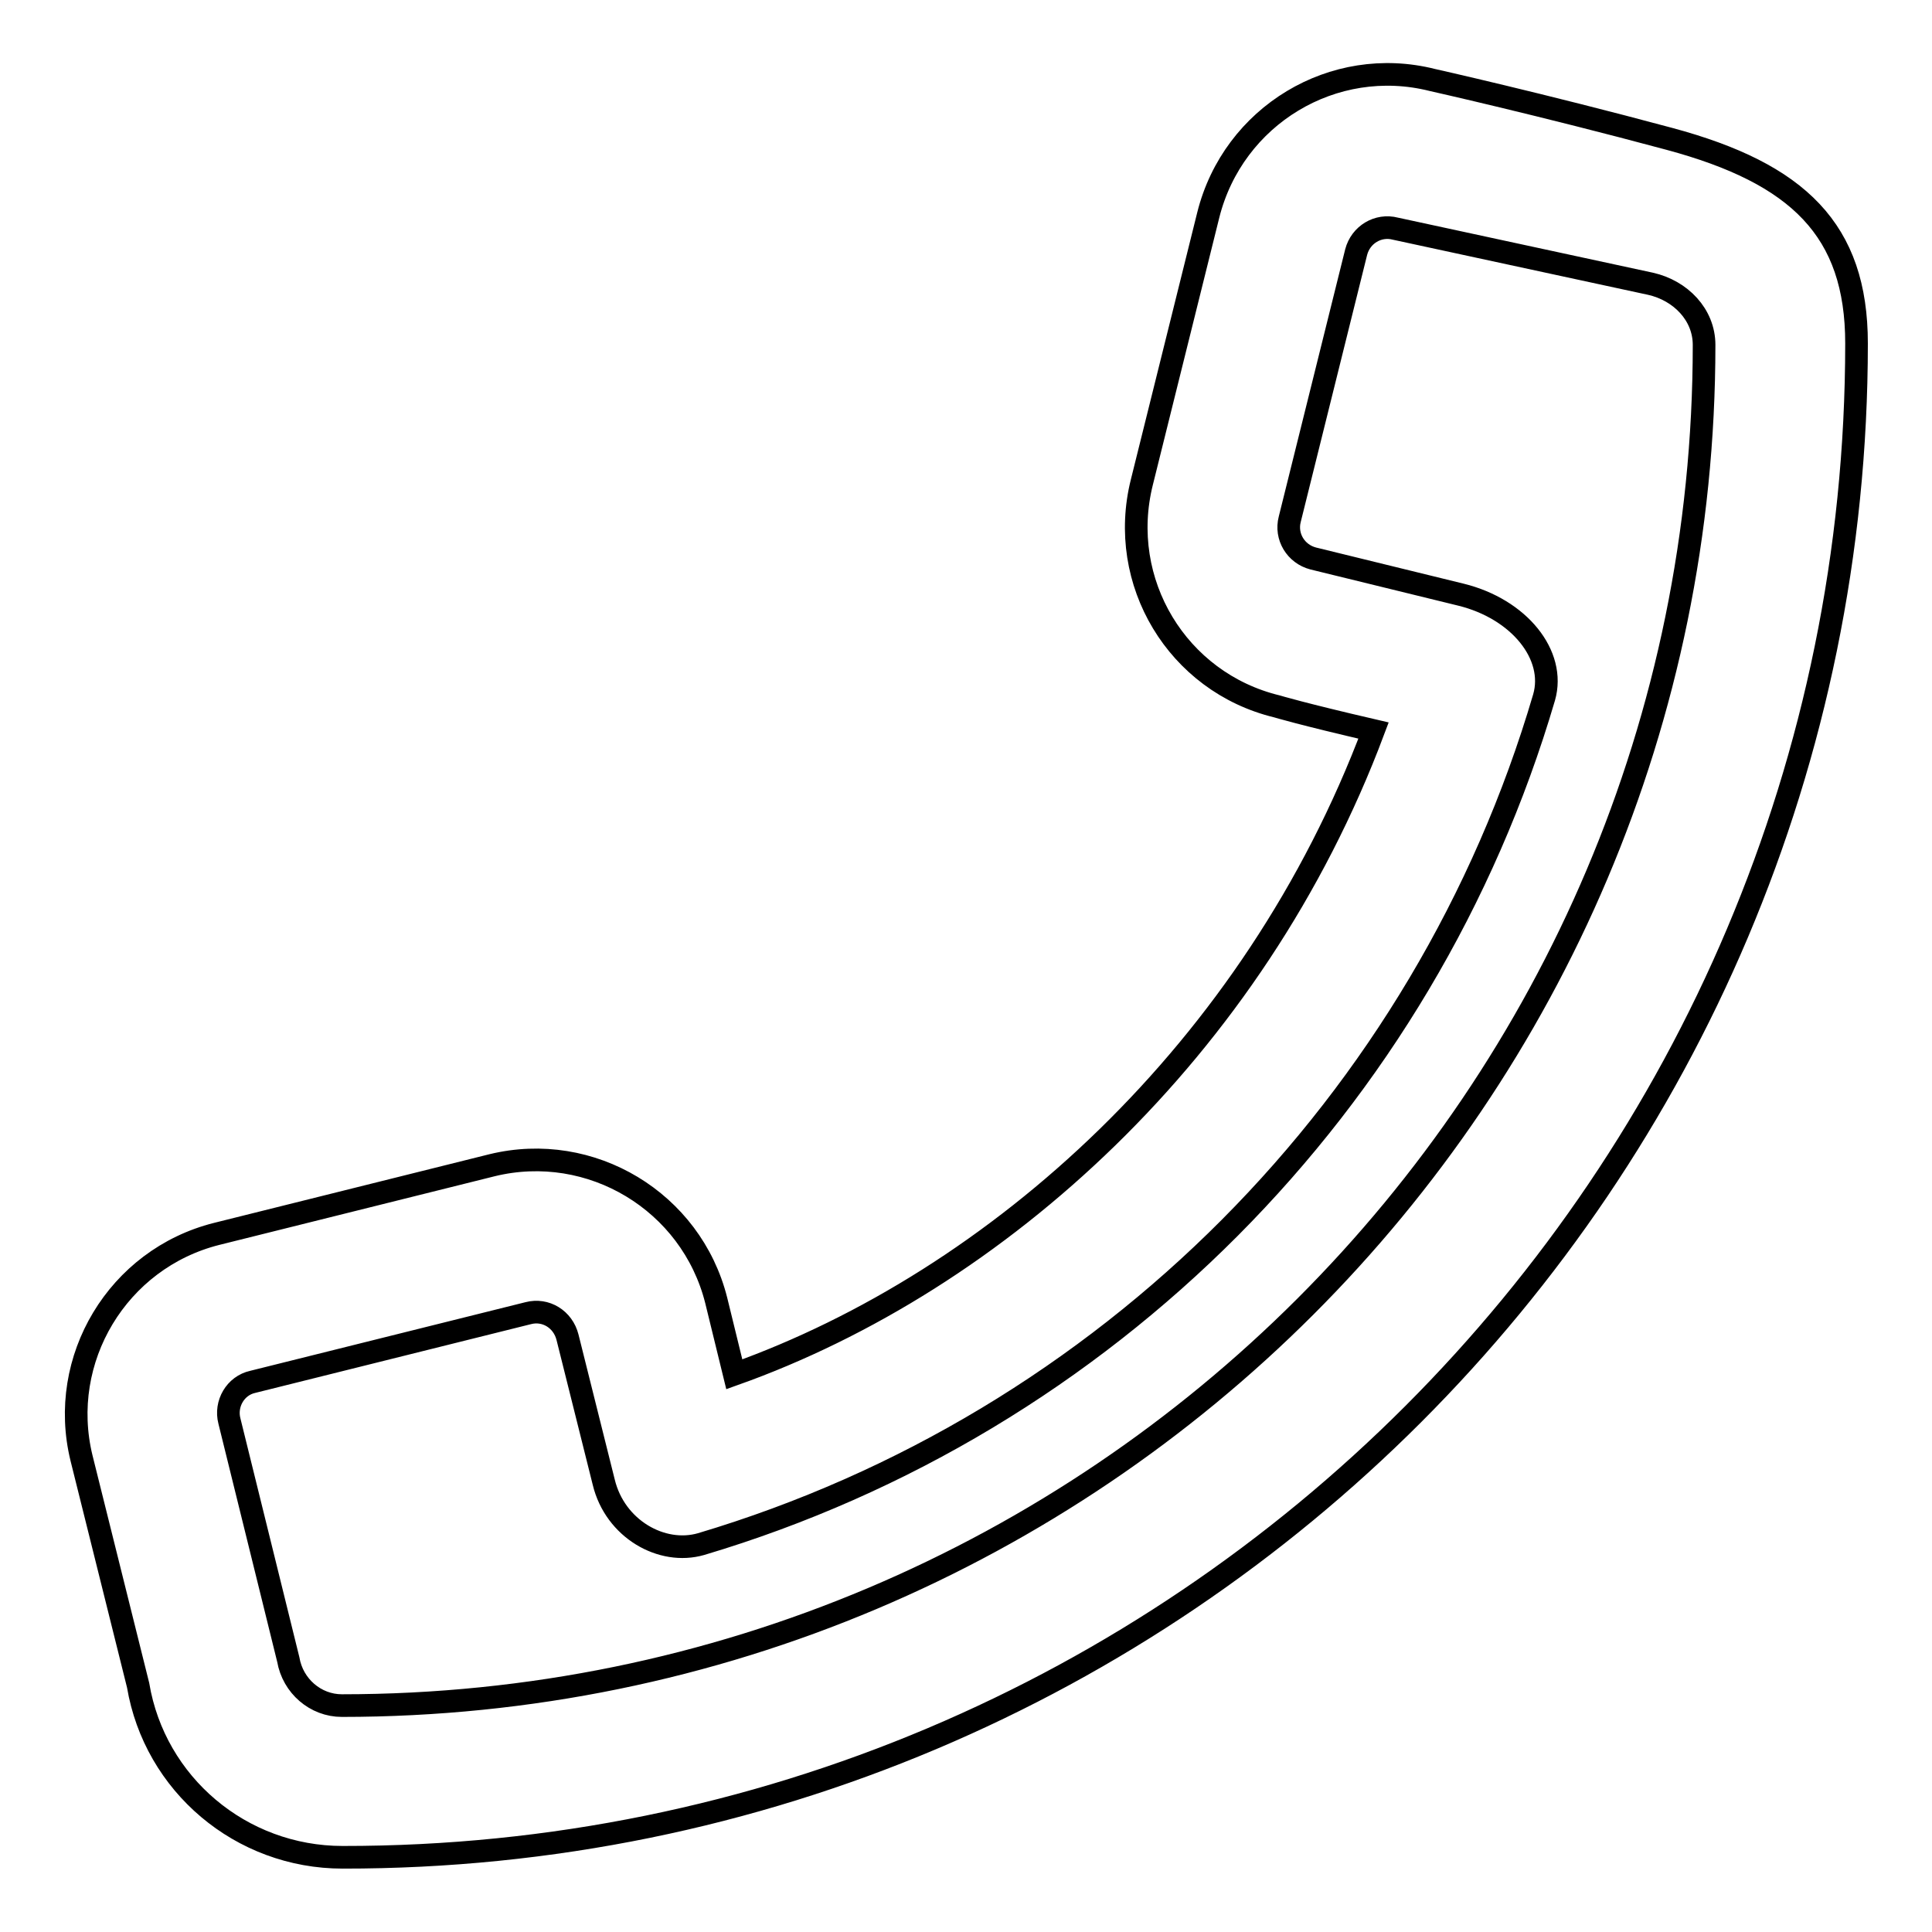
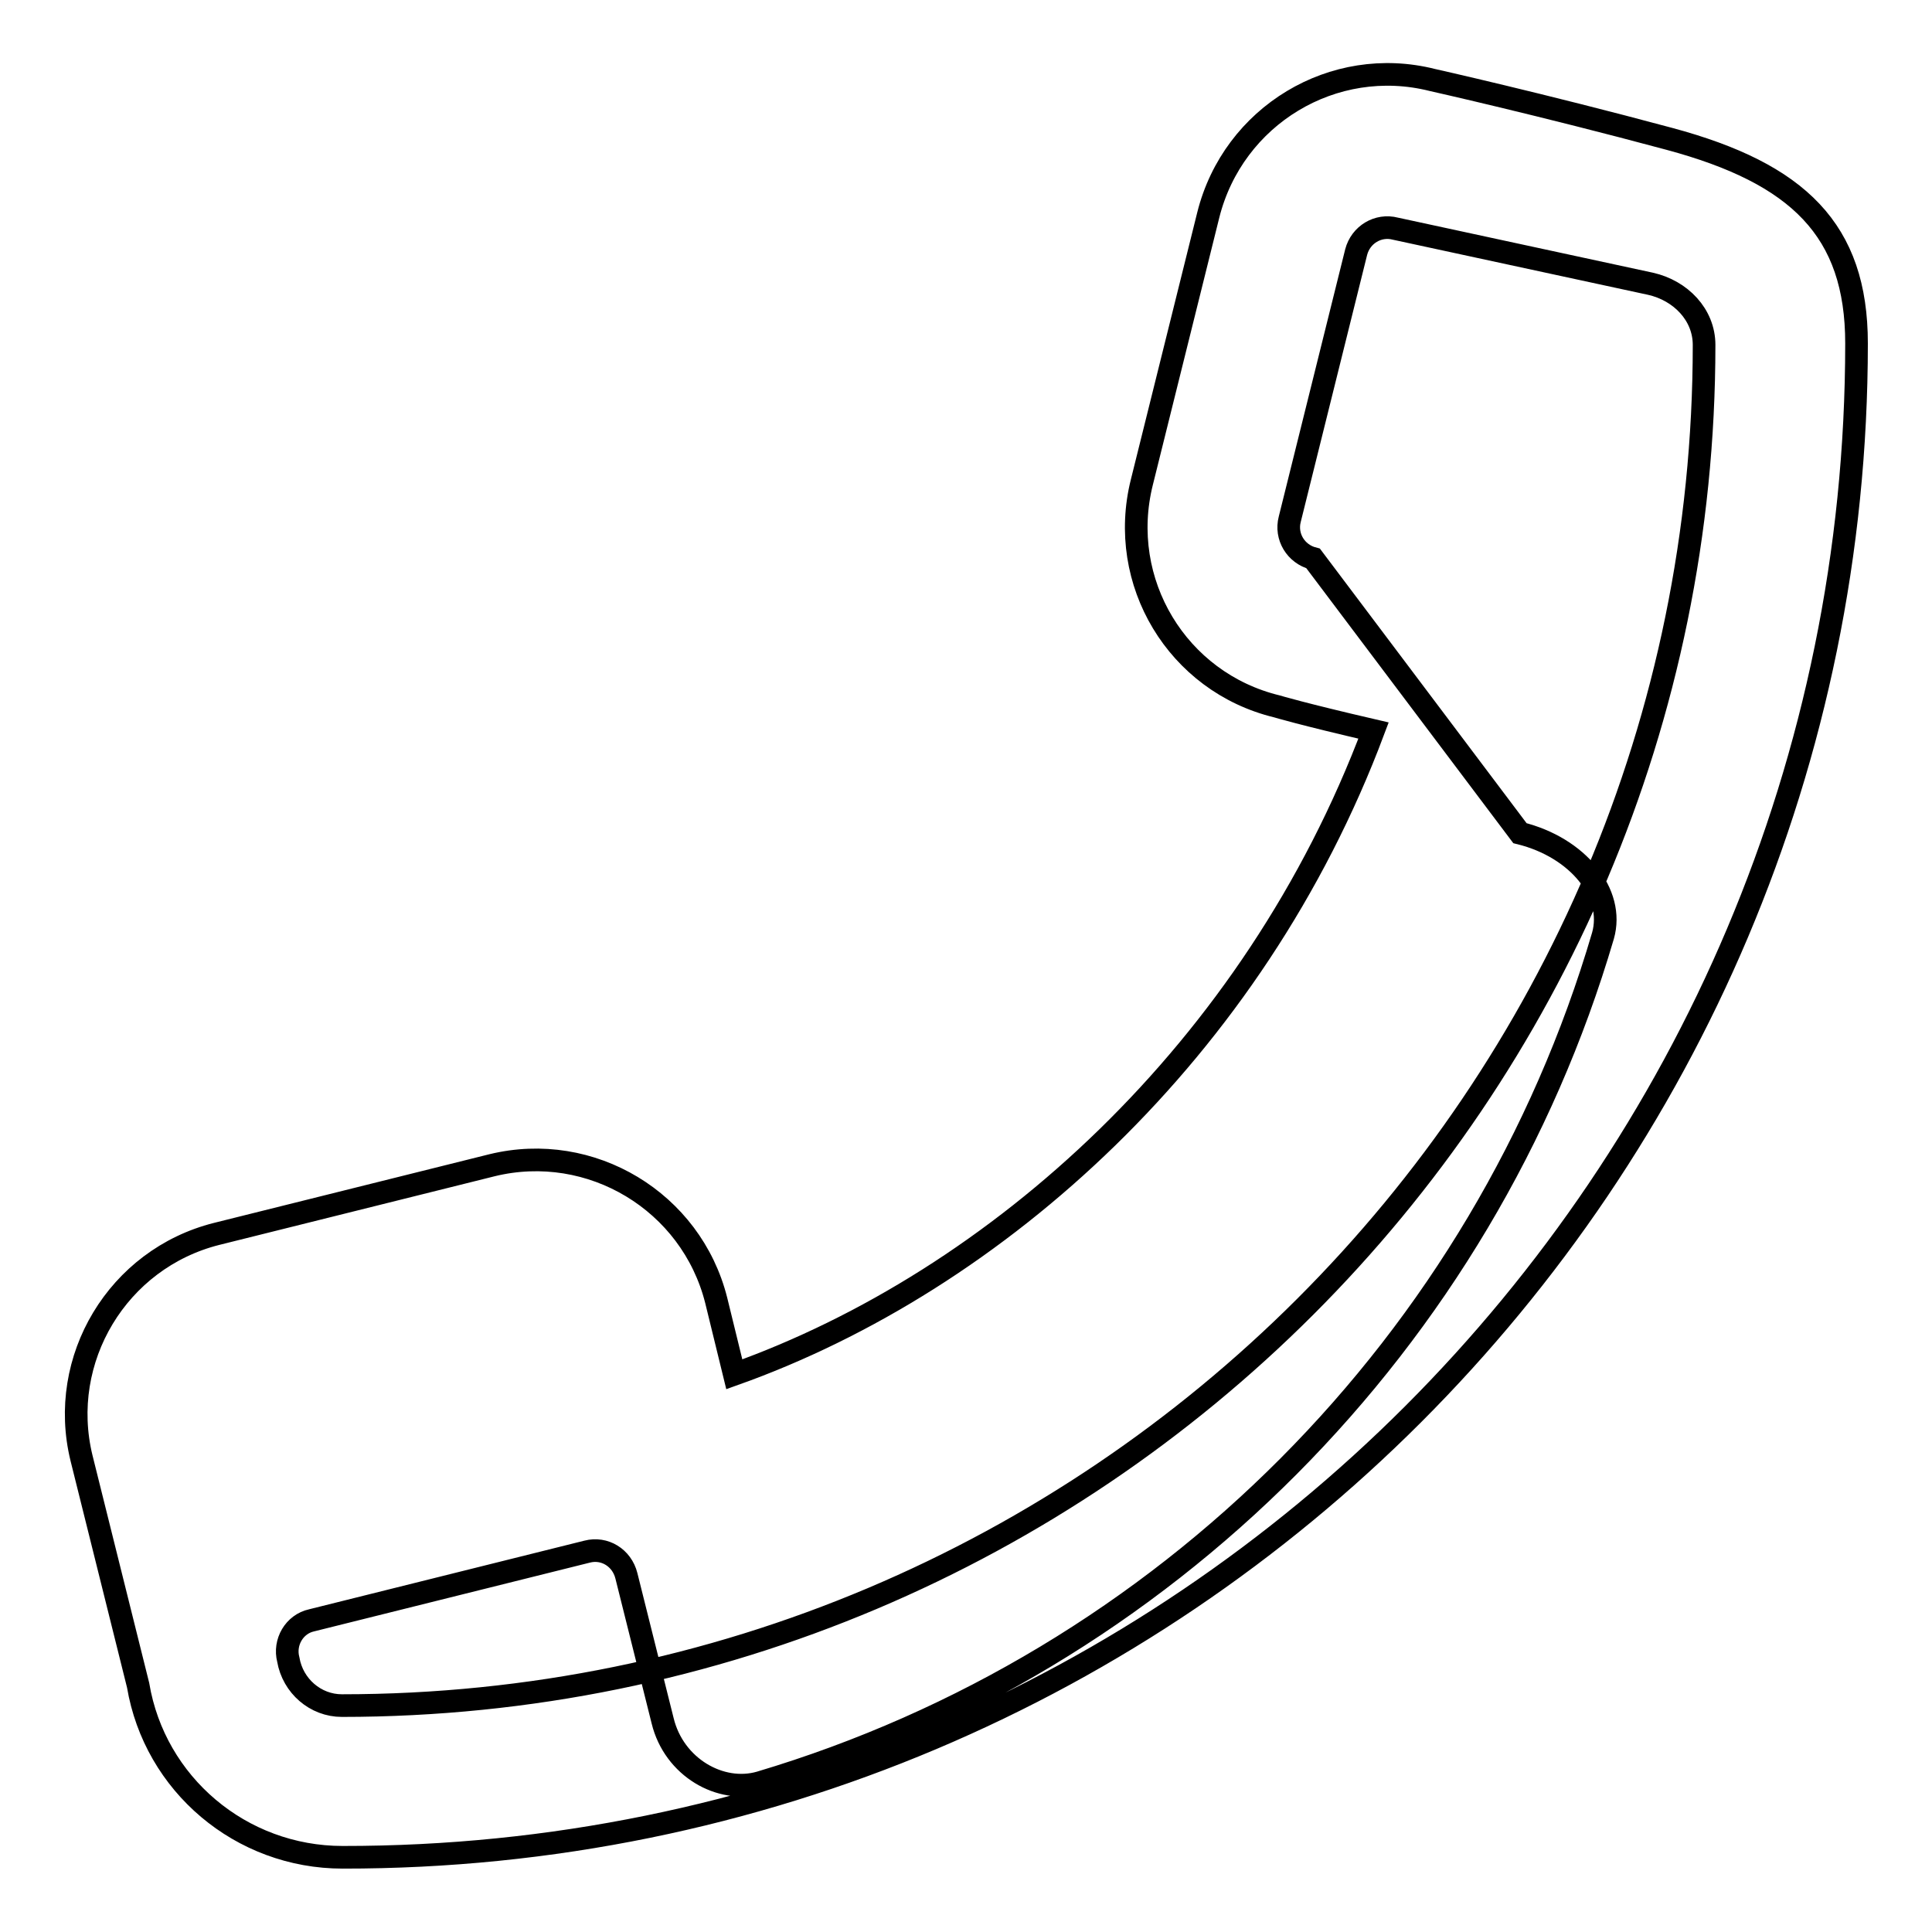
<svg xmlns="http://www.w3.org/2000/svg" version="1.1" x="0px" y="0px" viewBox="0 0 256 256" enable-background="new 0 0 256 256" xml:space="preserve">
  <g>
-     <path stroke-width="3" fill-opacity="0" stroke="#000000" d="M246,45.5c0-15-7.7-22.5-24.8-27.1c-17.1-4.6-31.4-7.8-31.4-7.8c-13.1-3.3-26.4,4.7-29.7,17.9l-8.8,35.4 c-3.3,13.2,4.7,26.5,17.9,29.7c0,0,3.3,1,12.8,3.2c-15.9,42.4-49.9,72.9-84.7,85.3c-0.8-3.3-2.4-9.8-2.4-9.8 c-3.3-13.1-16.6-21.1-29.7-17.9l-36.5,9.1c-13.1,3.3-21.1,16.6-17.9,29.7l7.5,30.1c2.2,13.1,13.6,22.8,27.1,22.8 C156.2,246.2,246,156.3,246,45.5z M38.2,219.9l-7.8-31.6c-0.6-2.3,0.8-4.7,3.1-5.2l36.5-9.1c2.3-0.6,4.6,0.8,5.2,3.2l4.8,19.2 c1.5,6.2,7.7,9.7,12.9,8.2l0,0c53.7-16,95.9-58.4,111.7-112.2l0,0c1.6-5.6-3.3-11.7-11-13.6L174,74c-2.3-0.6-3.7-2.9-3.1-5.2 l8.8-35.4c0.6-2.3,2.9-3.7,5.2-3.1l33.8,7.3c4,0.9,7.1,4.1,7.1,8.1C225.8,145.2,145,226,45.3,226C41.8,226,38.8,223.4,38.2,219.9z" />
+     <path stroke-width="3" fill-opacity="0" stroke="#000000" d="M246,45.5c0-15-7.7-22.5-24.8-27.1c-17.1-4.6-31.4-7.8-31.4-7.8c-13.1-3.3-26.4,4.7-29.7,17.9l-8.8,35.4 c-3.3,13.2,4.7,26.5,17.9,29.7c0,0,3.3,1,12.8,3.2c-15.9,42.4-49.9,72.9-84.7,85.3c-0.8-3.3-2.4-9.8-2.4-9.8 c-3.3-13.1-16.6-21.1-29.7-17.9l-36.5,9.1c-13.1,3.3-21.1,16.6-17.9,29.7l7.5,30.1c2.2,13.1,13.6,22.8,27.1,22.8 C156.2,246.2,246,156.3,246,45.5z M38.2,219.9c-0.6-2.3,0.8-4.7,3.1-5.2l36.5-9.1c2.3-0.6,4.6,0.8,5.2,3.2l4.8,19.2 c1.5,6.2,7.7,9.7,12.9,8.2l0,0c53.7-16,95.9-58.4,111.7-112.2l0,0c1.6-5.6-3.3-11.7-11-13.6L174,74c-2.3-0.6-3.7-2.9-3.1-5.2 l8.8-35.4c0.6-2.3,2.9-3.7,5.2-3.1l33.8,7.3c4,0.9,7.1,4.1,7.1,8.1C225.8,145.2,145,226,45.3,226C41.8,226,38.8,223.4,38.2,219.9z" />
  </g>
</svg>